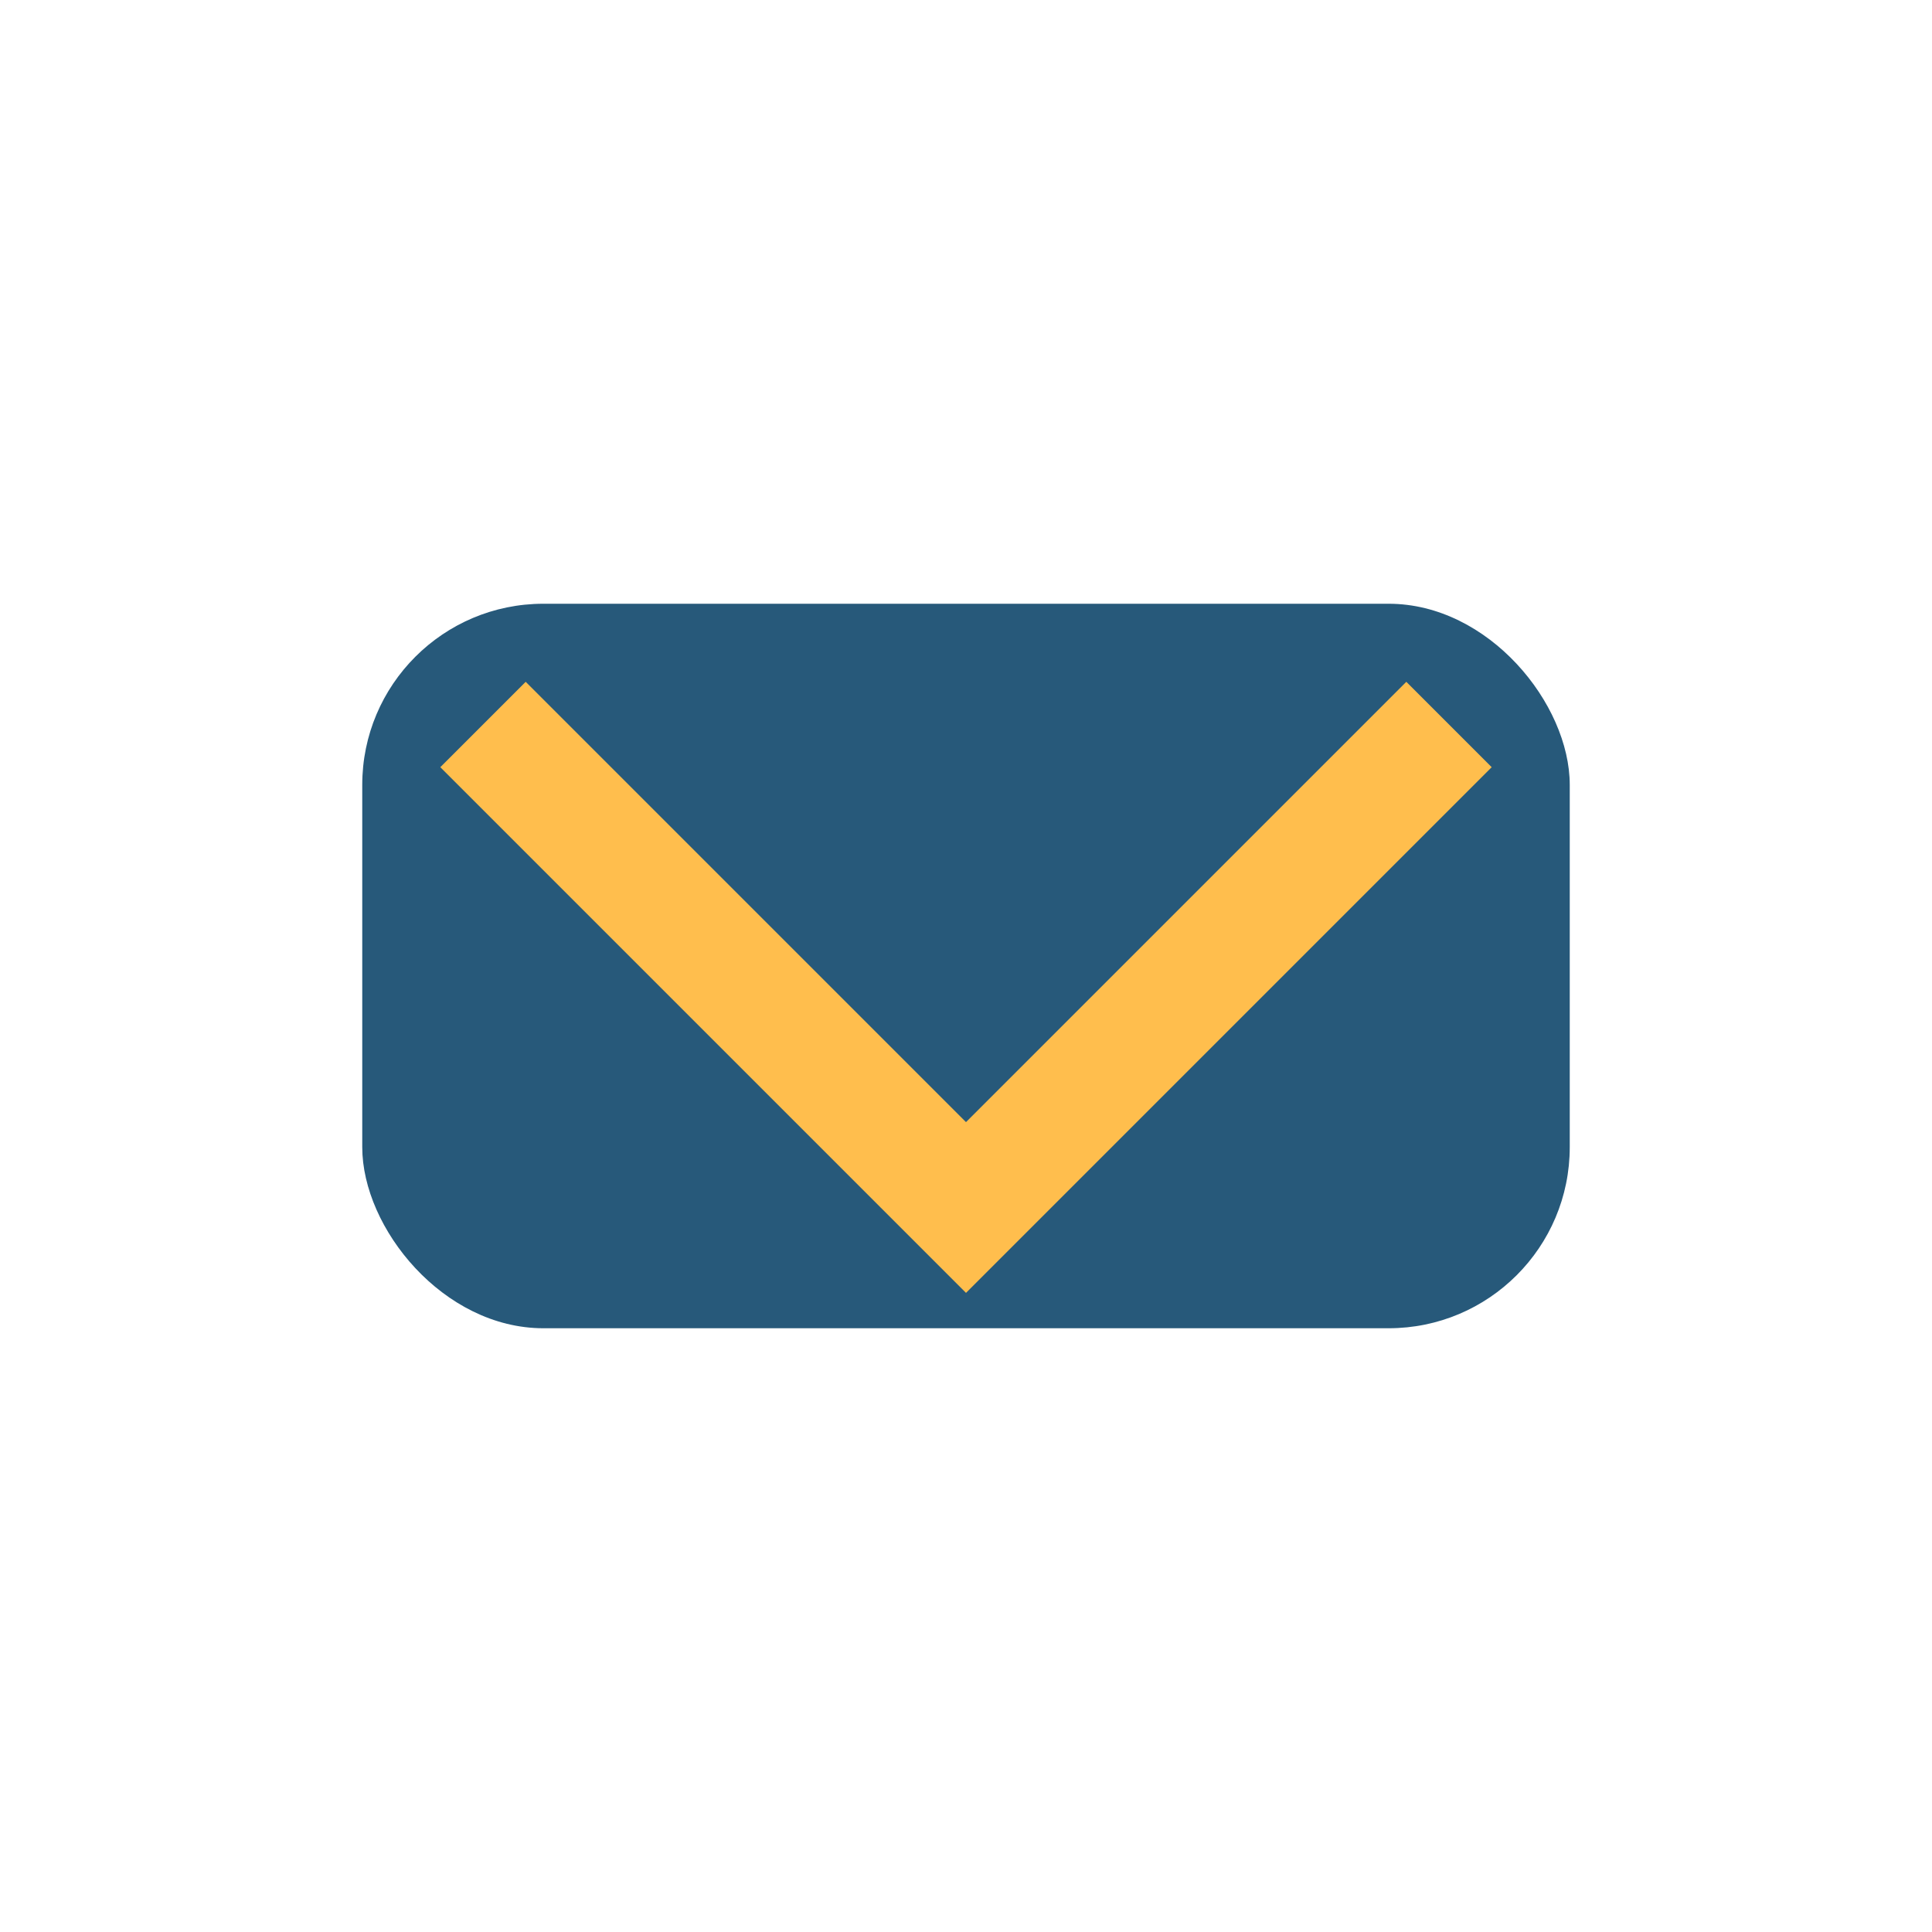
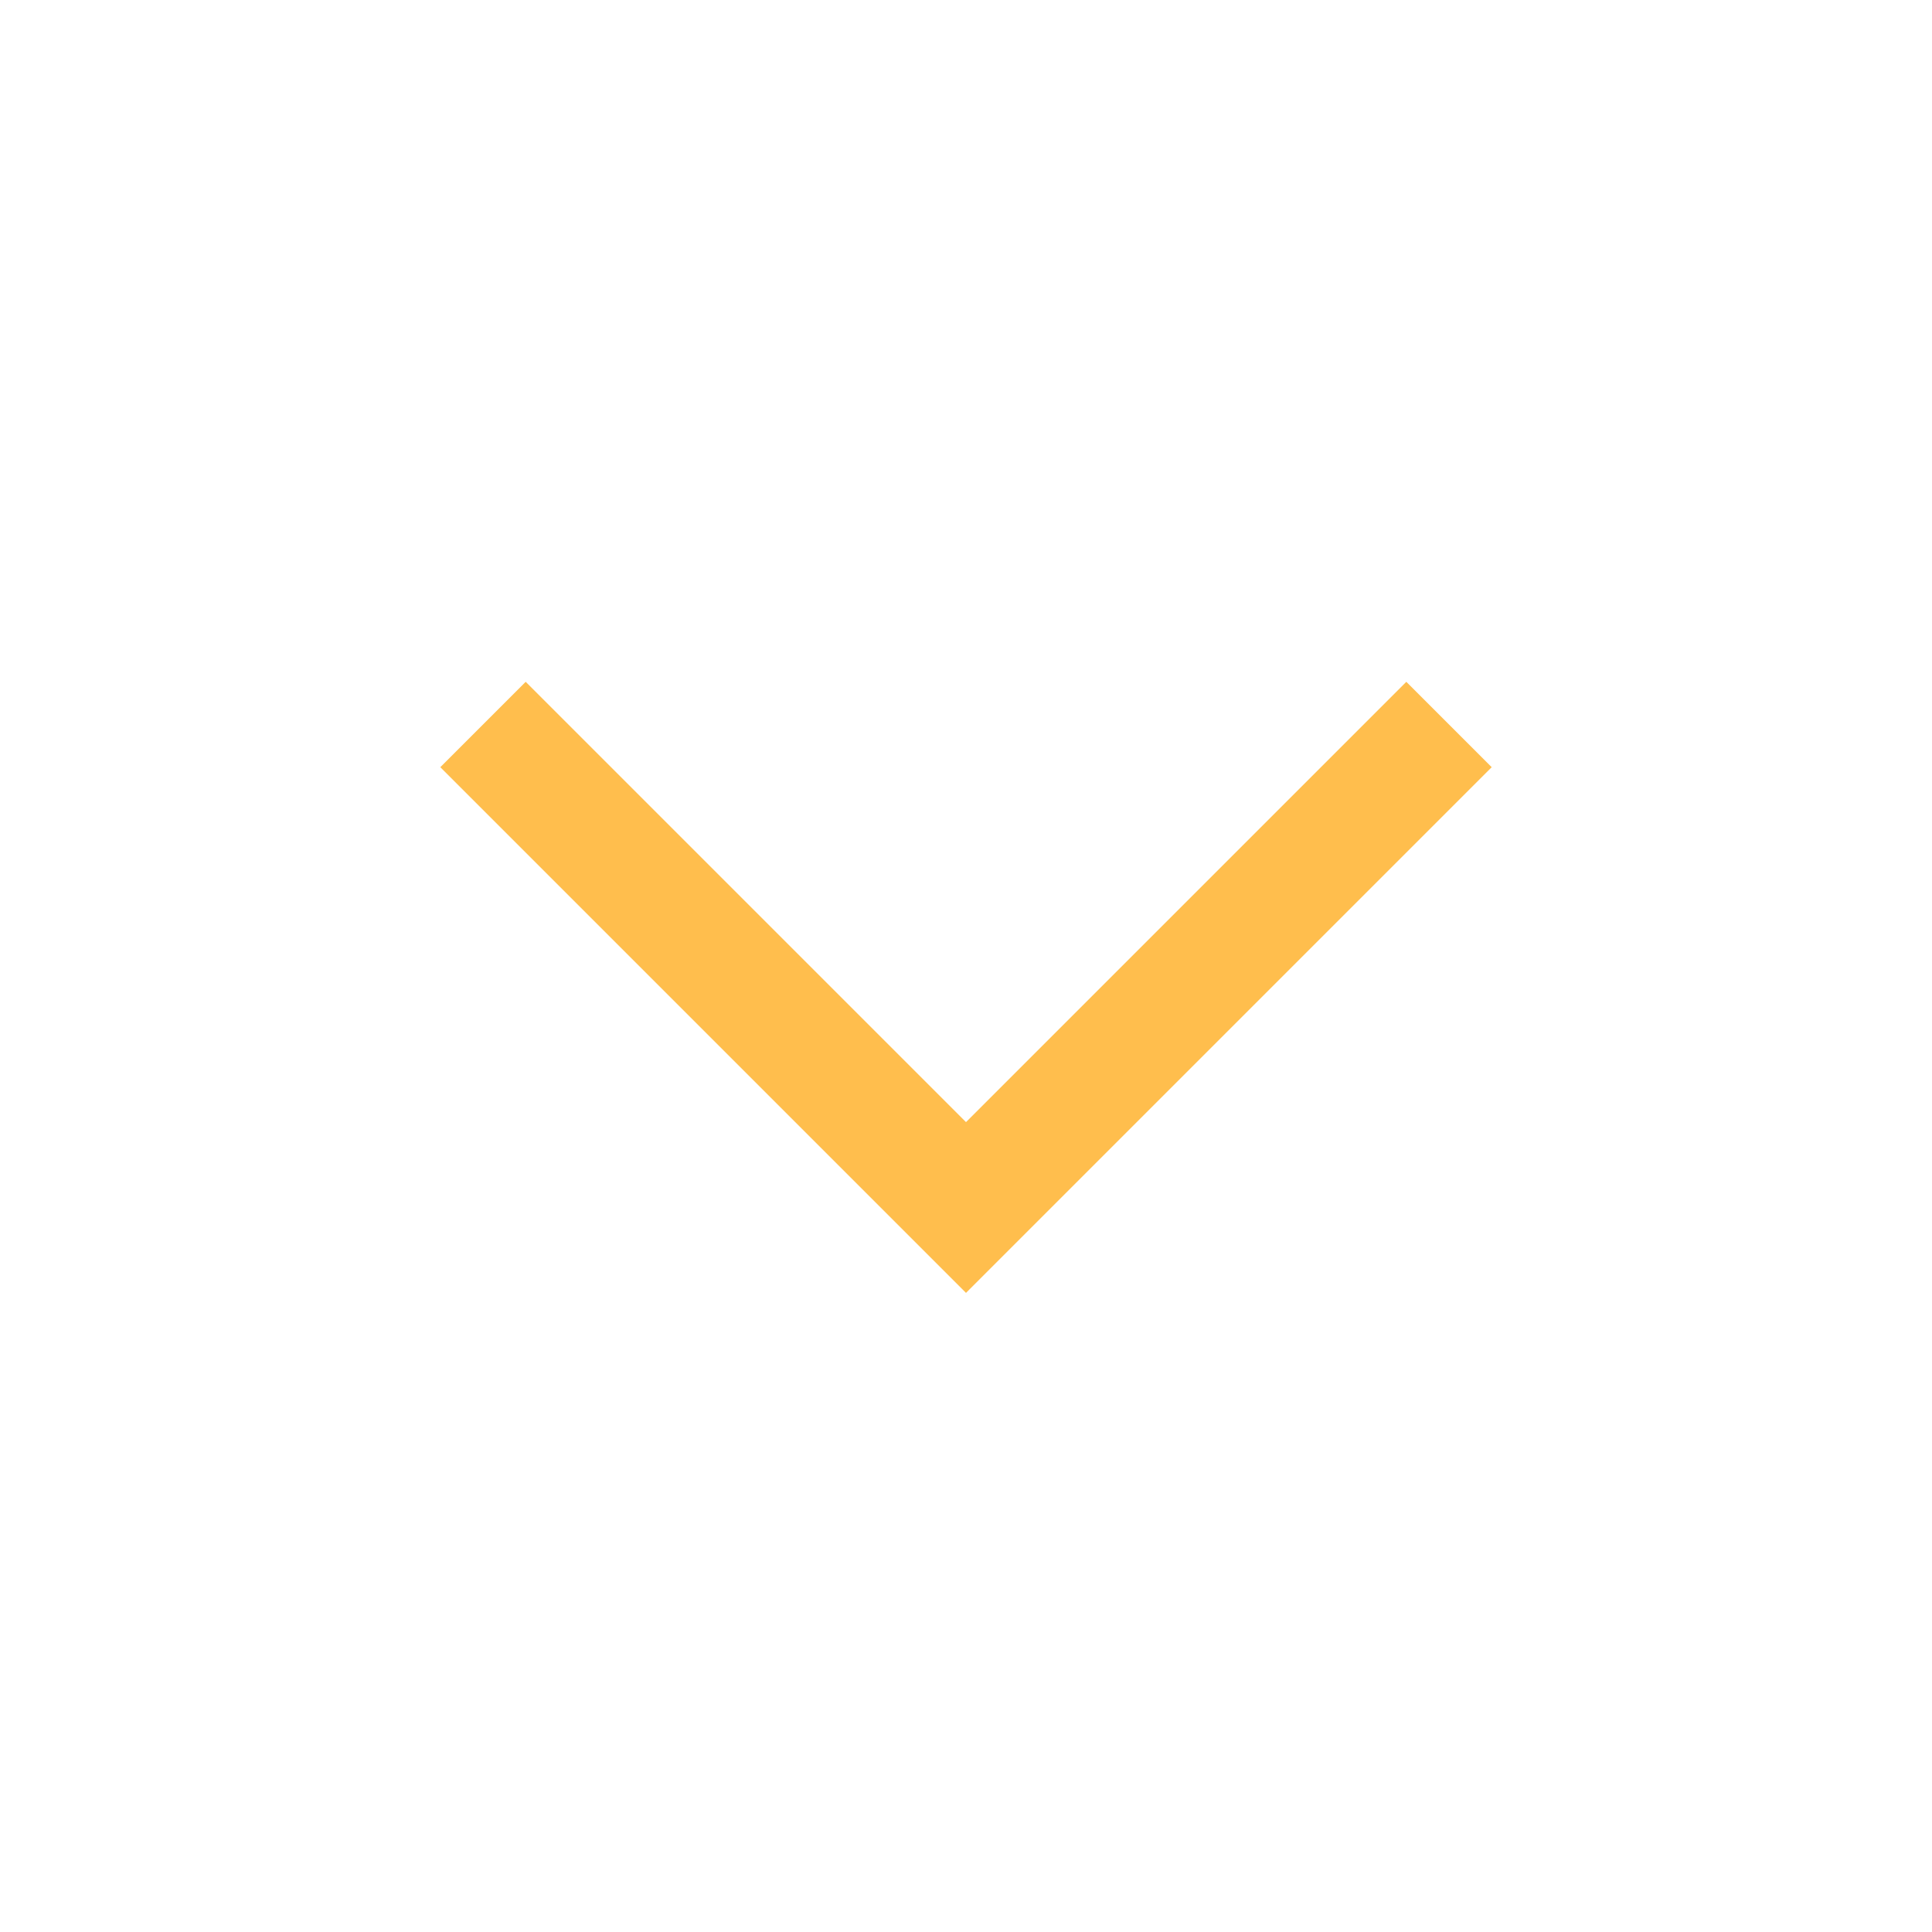
<svg xmlns="http://www.w3.org/2000/svg" width="32" height="32" viewBox="0 0 32 32">
-   <rect x="6" y="10" width="20" height="12" rx="3" fill="#27597A" />
  <polyline points="8,12 16,20 24,12" fill="none" stroke="#FFBE4D" stroke-width="2" />
</svg>